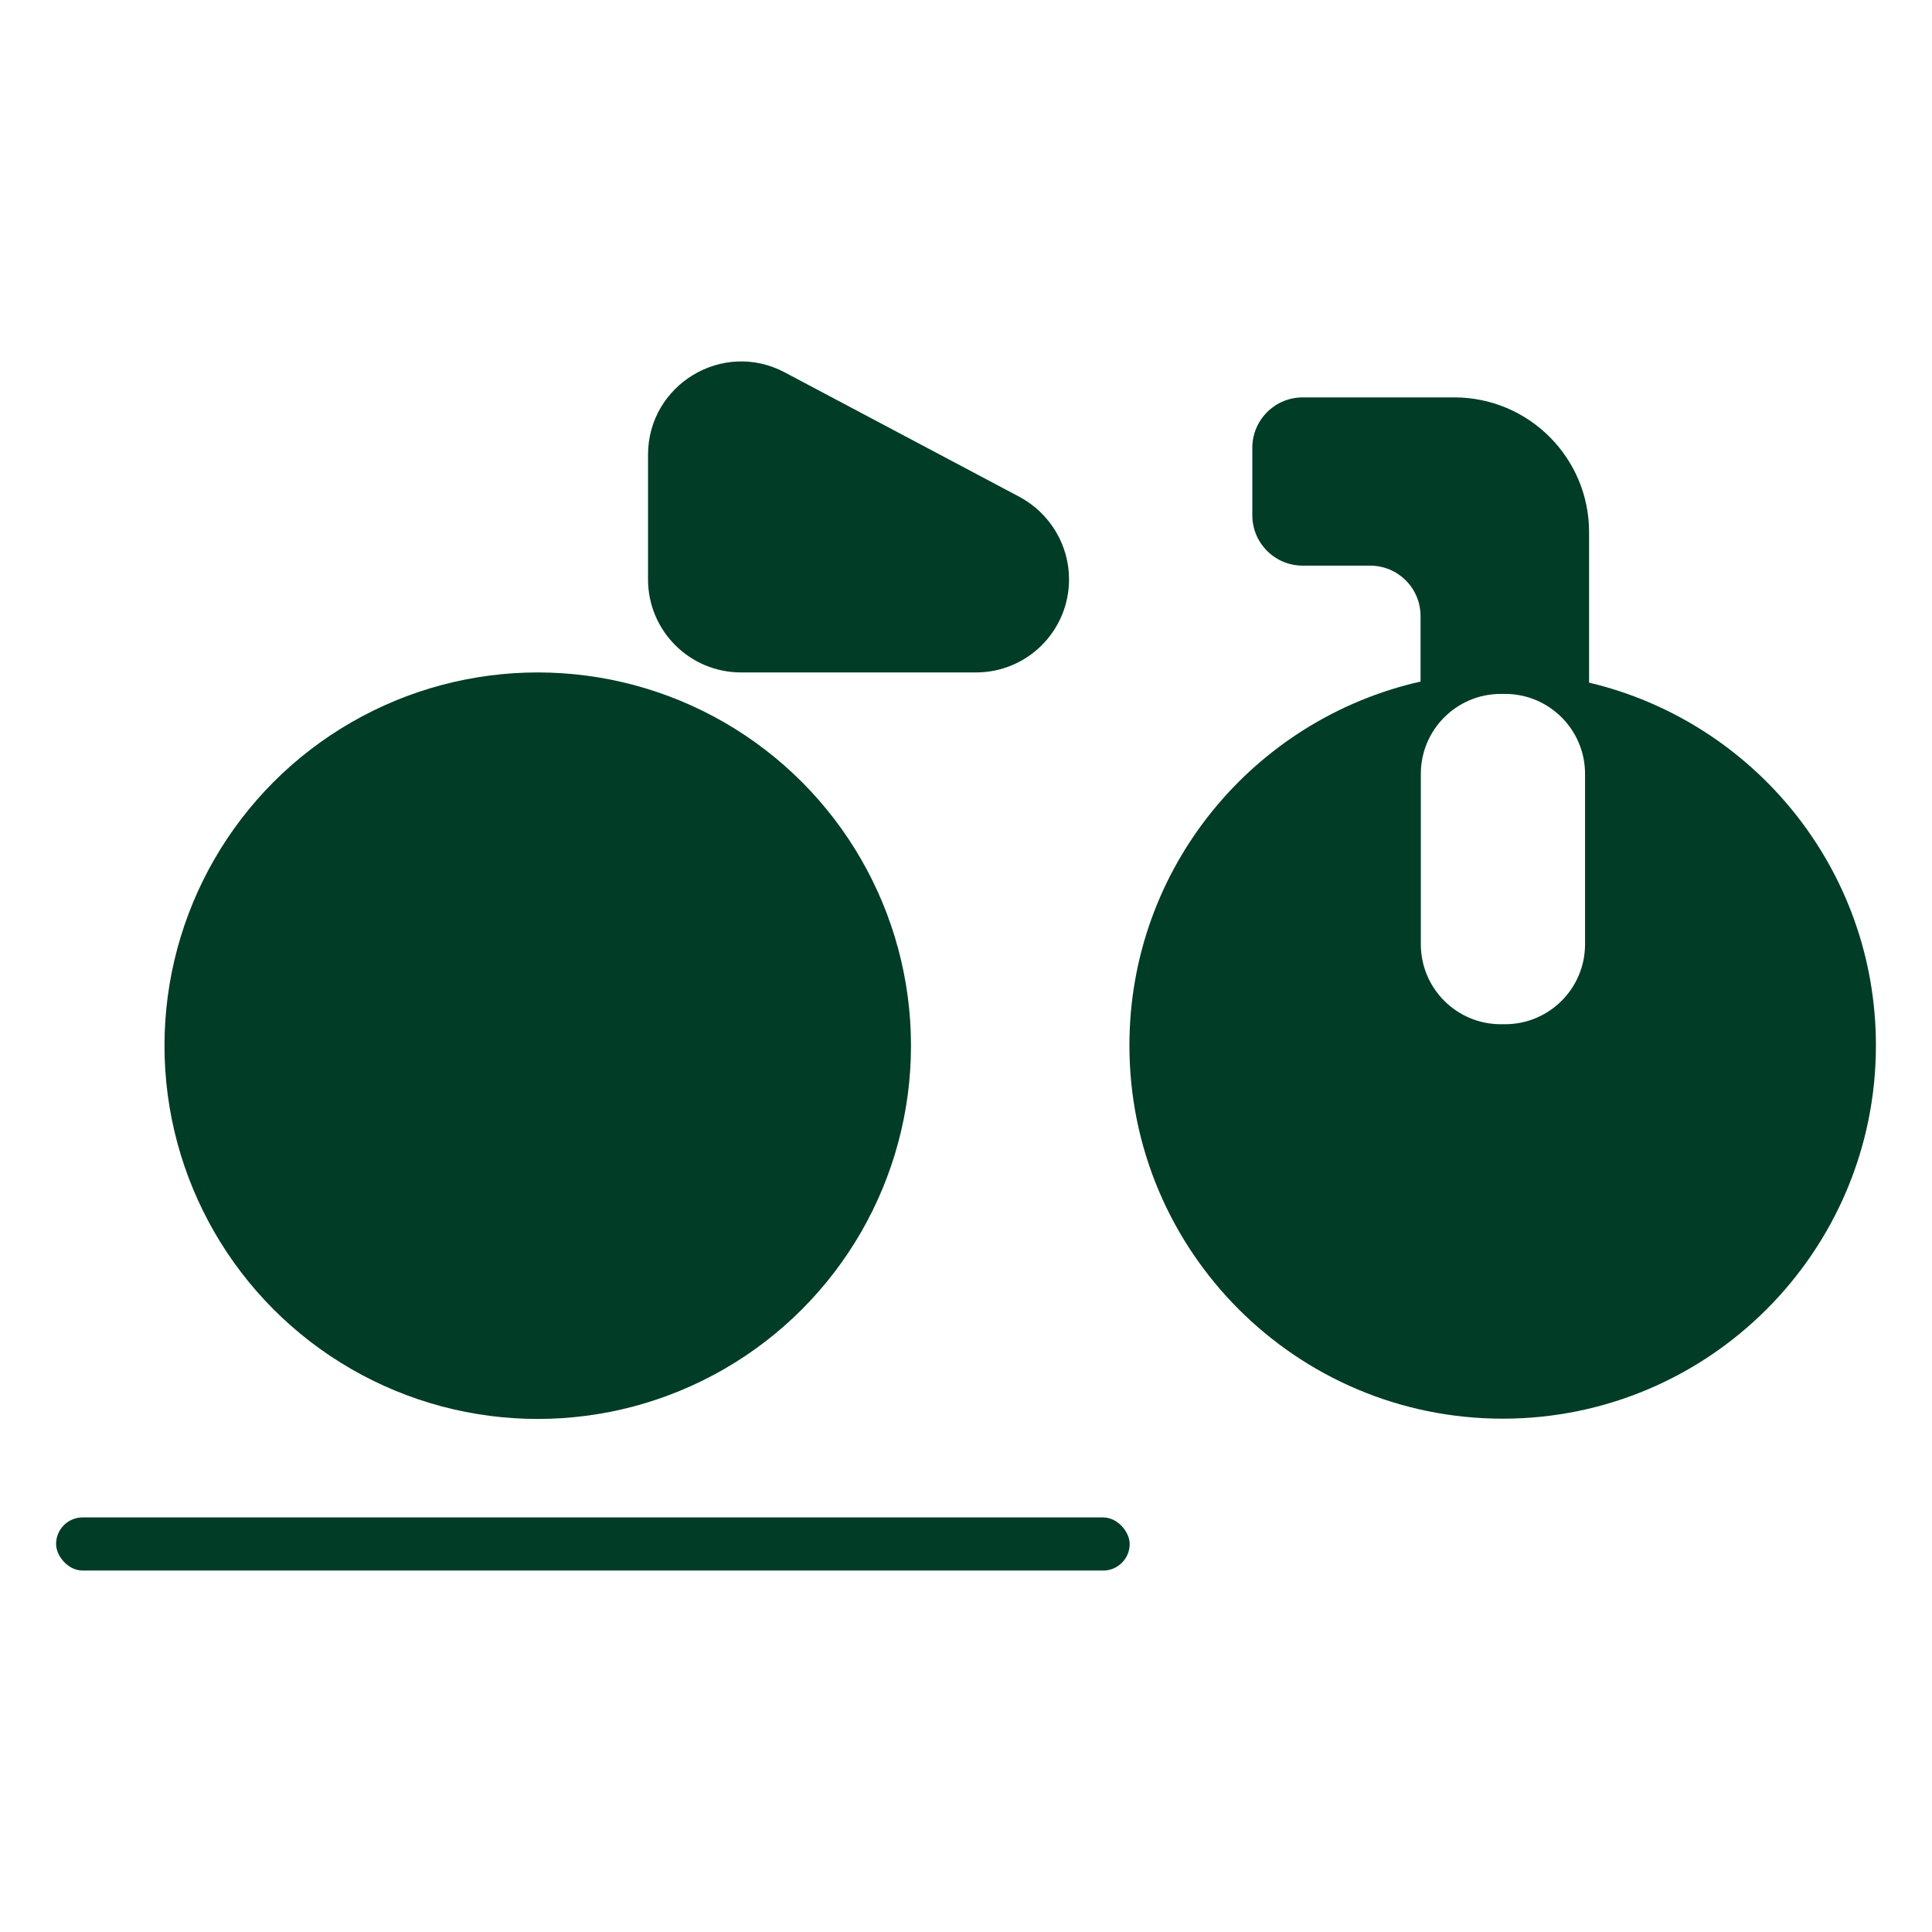
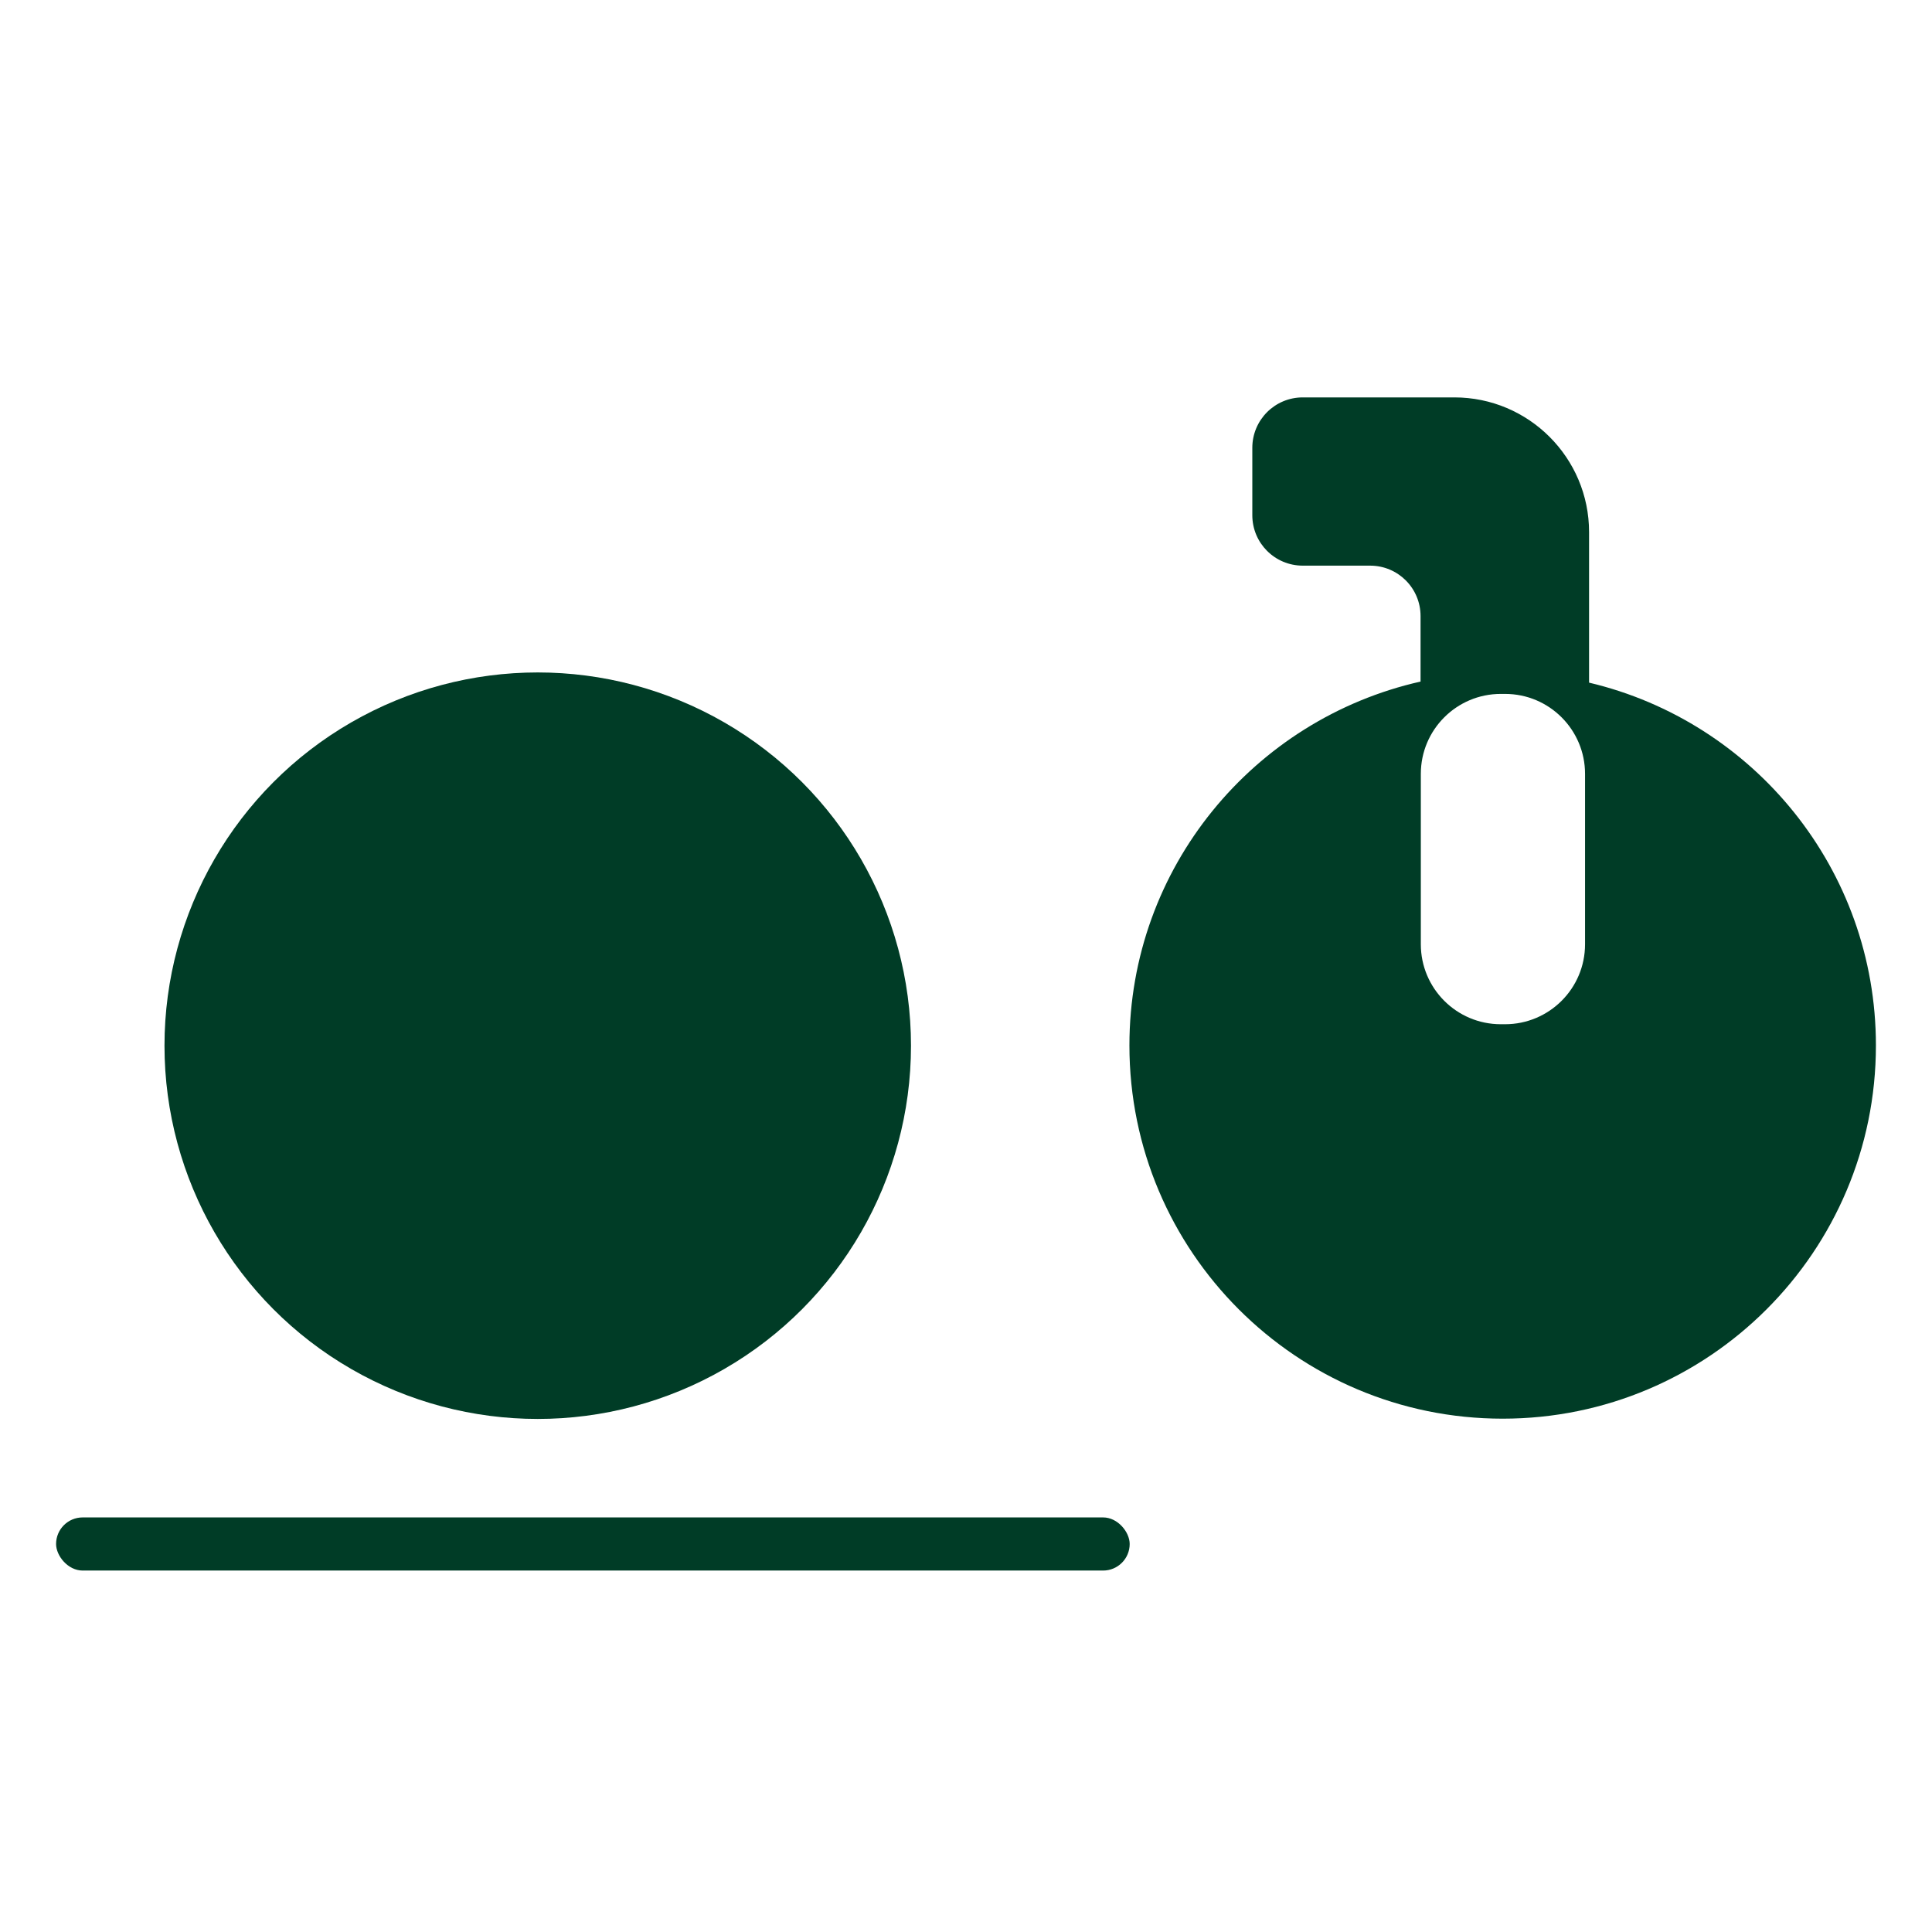
<svg xmlns="http://www.w3.org/2000/svg" id="Layer_1" viewBox="0 0 72 72">
  <defs>
    <style>.cls-1{fill:#003c26;}</style>
  </defs>
  <rect class="cls-1" x="2.09" y="56.55" width="40.01" height="1.98" rx=".99" ry=".99" />
  <circle class="cls-1" cx="20.04" cy="38.97" r="13.91" />
-   <path class="cls-1" d="m38,18.52l-8.75-4.64c-2.31-1.23-5.1.45-5.1,3.07v4.64c0,1.92,1.55,3.47,3.47,3.47h8.75c1.92,0,3.47-1.55,3.47-3.47h0c0-1.28-.71-2.46-1.84-3.07Z" />
-   <path class="cls-1" d="m59.22,25.45v-5.62c0-2.77-2.25-5.02-5.02-5.02h-5.65c-1.04,0-1.88.84-1.88,1.88v2.51c0,1.04.84,1.88,1.88,1.88h2.51c1.04,0,1.88.84,1.88,1.88v2.44c-6.21,1.4-10.85,6.93-10.85,13.56,0,7.68,6.23,13.91,13.91,13.91s13.91-6.23,13.91-13.91c0-6.57-4.56-12.07-10.69-13.52Zm-.15,9.74c0,1.65-1.34,2.98-2.98,2.98h-.16c-1.65,0-2.98-1.34-2.98-2.98v-6.35c0-1.65,1.34-2.98,2.98-2.98h.16c1.65,0,2.98,1.34,2.98,2.98v6.35Z" />
+   <path class="cls-1" d="m59.22,25.45v-5.62c0-2.77-2.25-5.02-5.02-5.02h-5.65c-1.04,0-1.88.84-1.88,1.88v2.51c0,1.04.84,1.88,1.88,1.88h2.51c1.04,0,1.88.84,1.88,1.88v2.44c-6.21,1.4-10.85,6.93-10.85,13.56,0,7.68,6.23,13.91,13.91,13.91s13.91-6.23,13.91-13.91c0-6.57-4.56-12.07-10.69-13.52Zm-.15,9.74c0,1.65-1.34,2.98-2.98,2.98h-.16c-1.65,0-2.98-1.34-2.98-2.98v-6.35c0-1.65,1.34-2.98,2.98-2.98h.16c1.65,0,2.98,1.34,2.98,2.98v6.35" />
</svg>